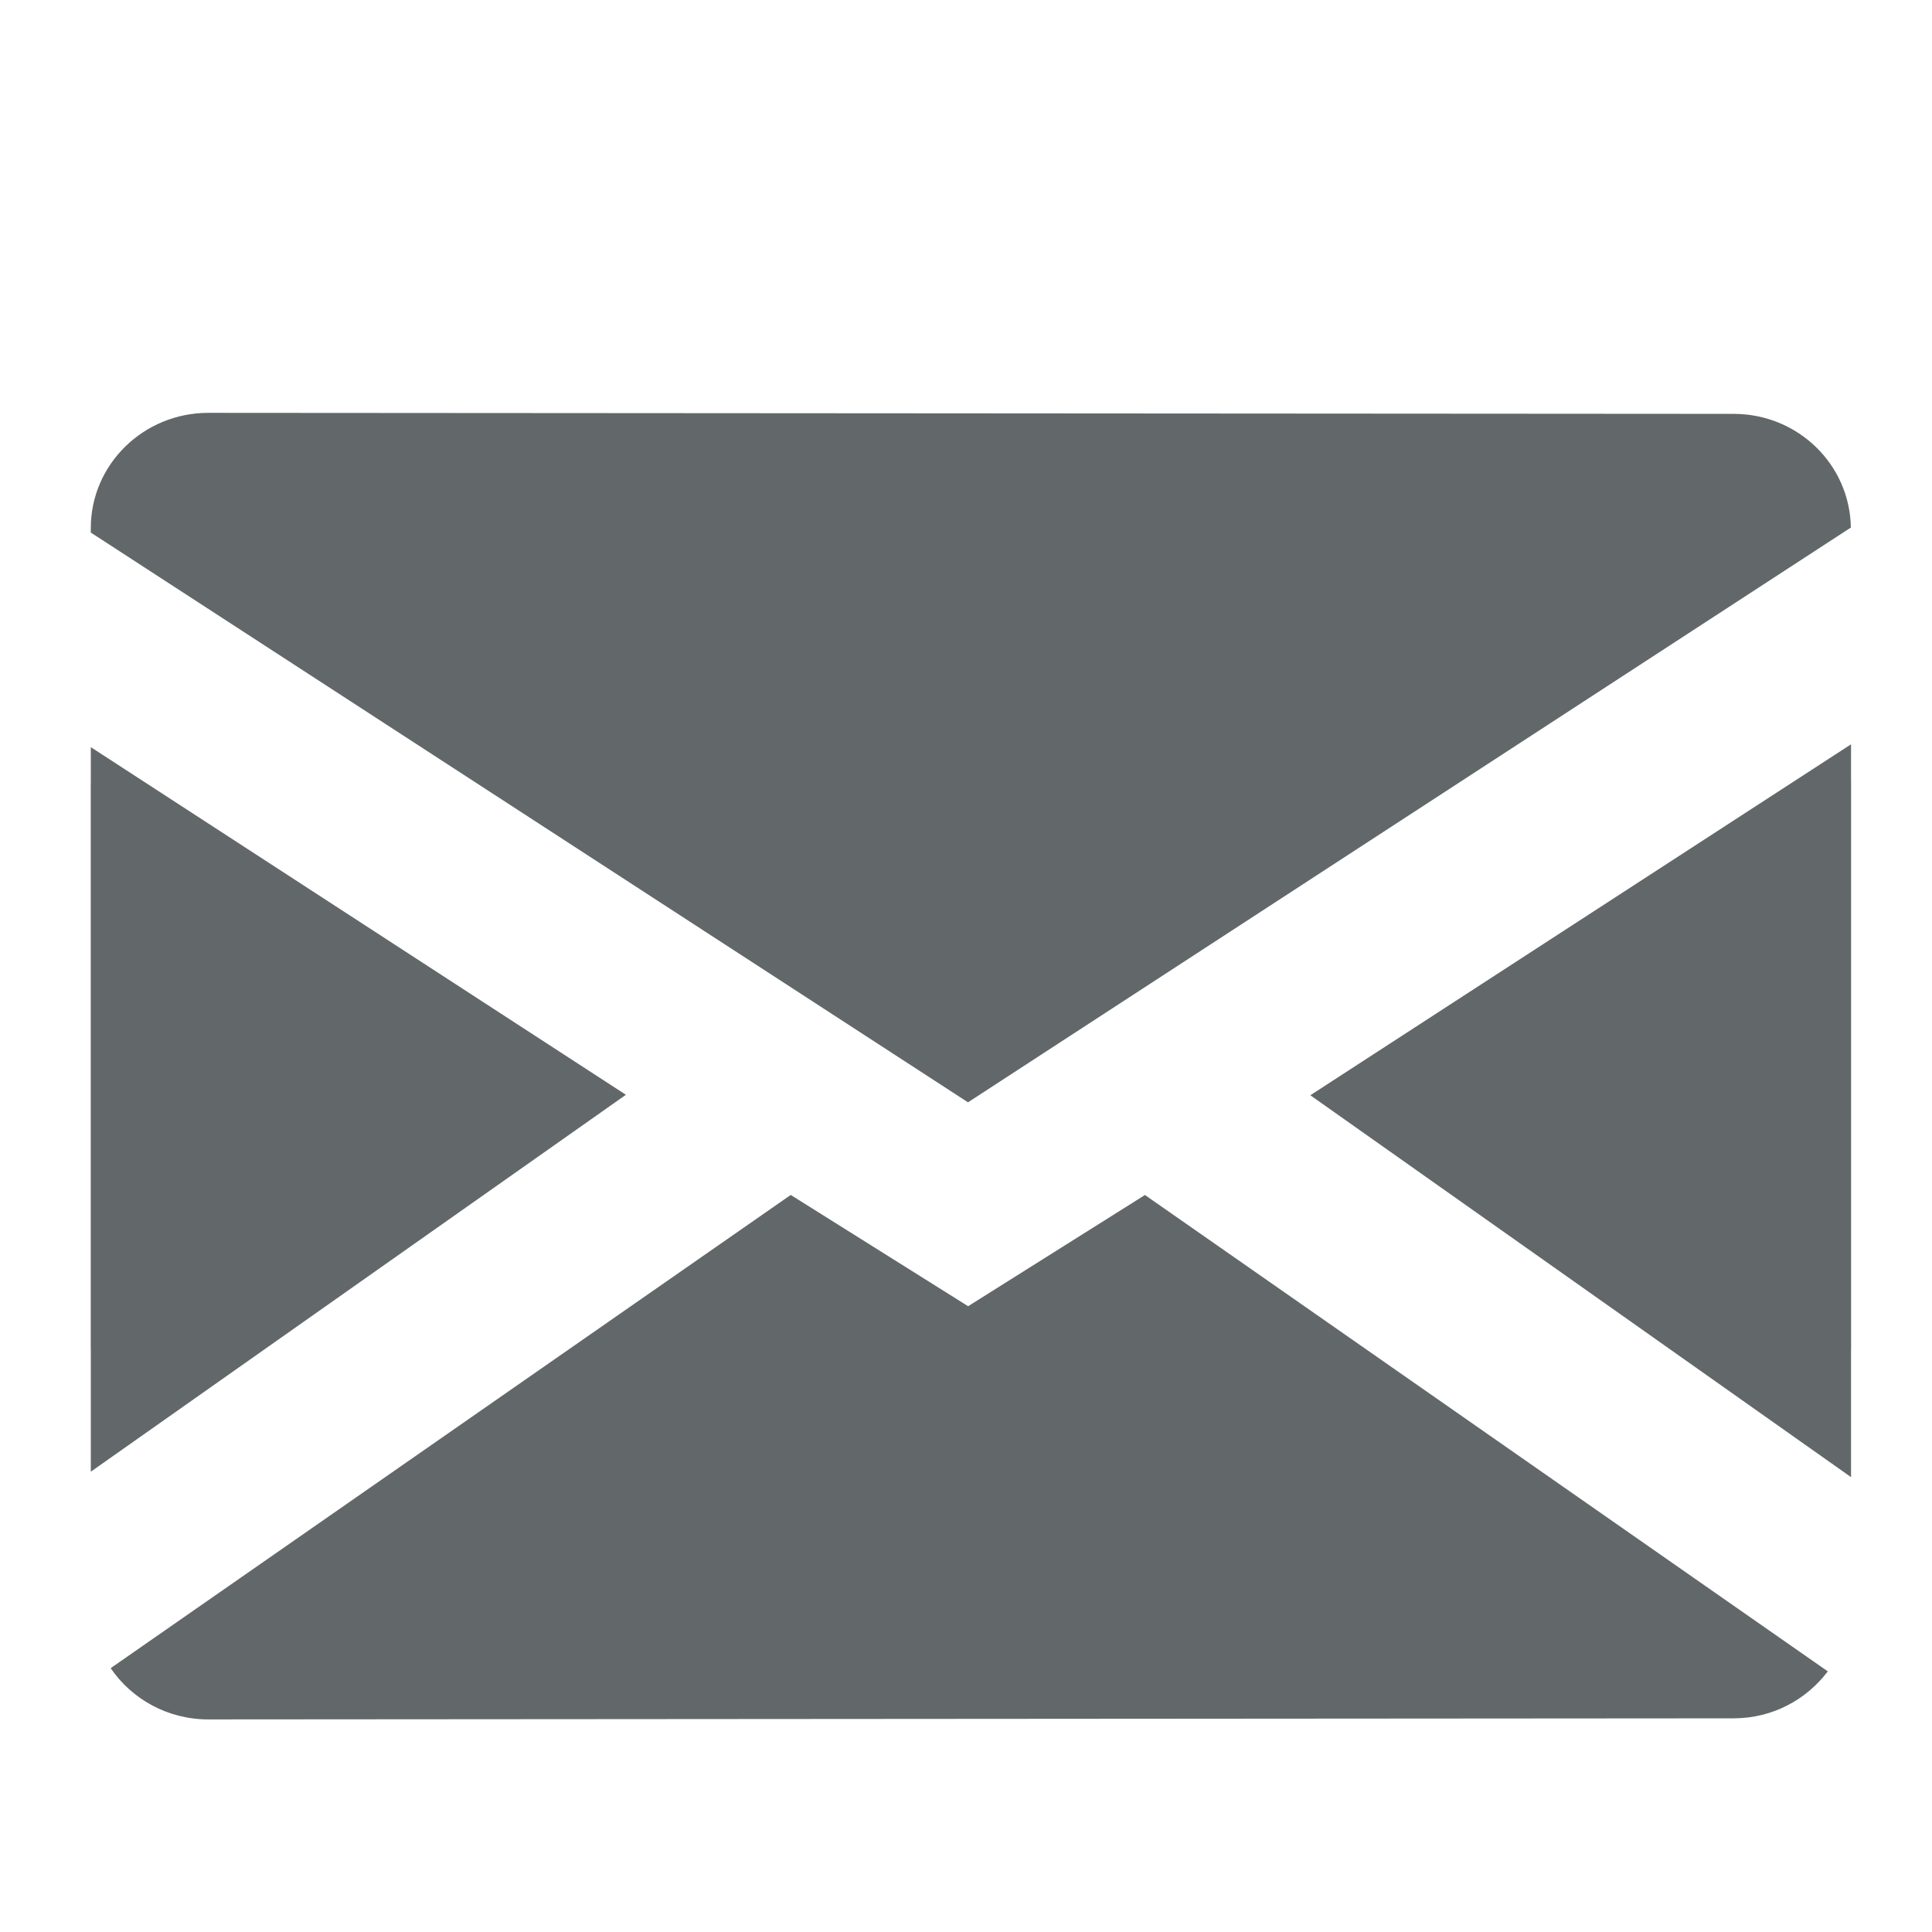
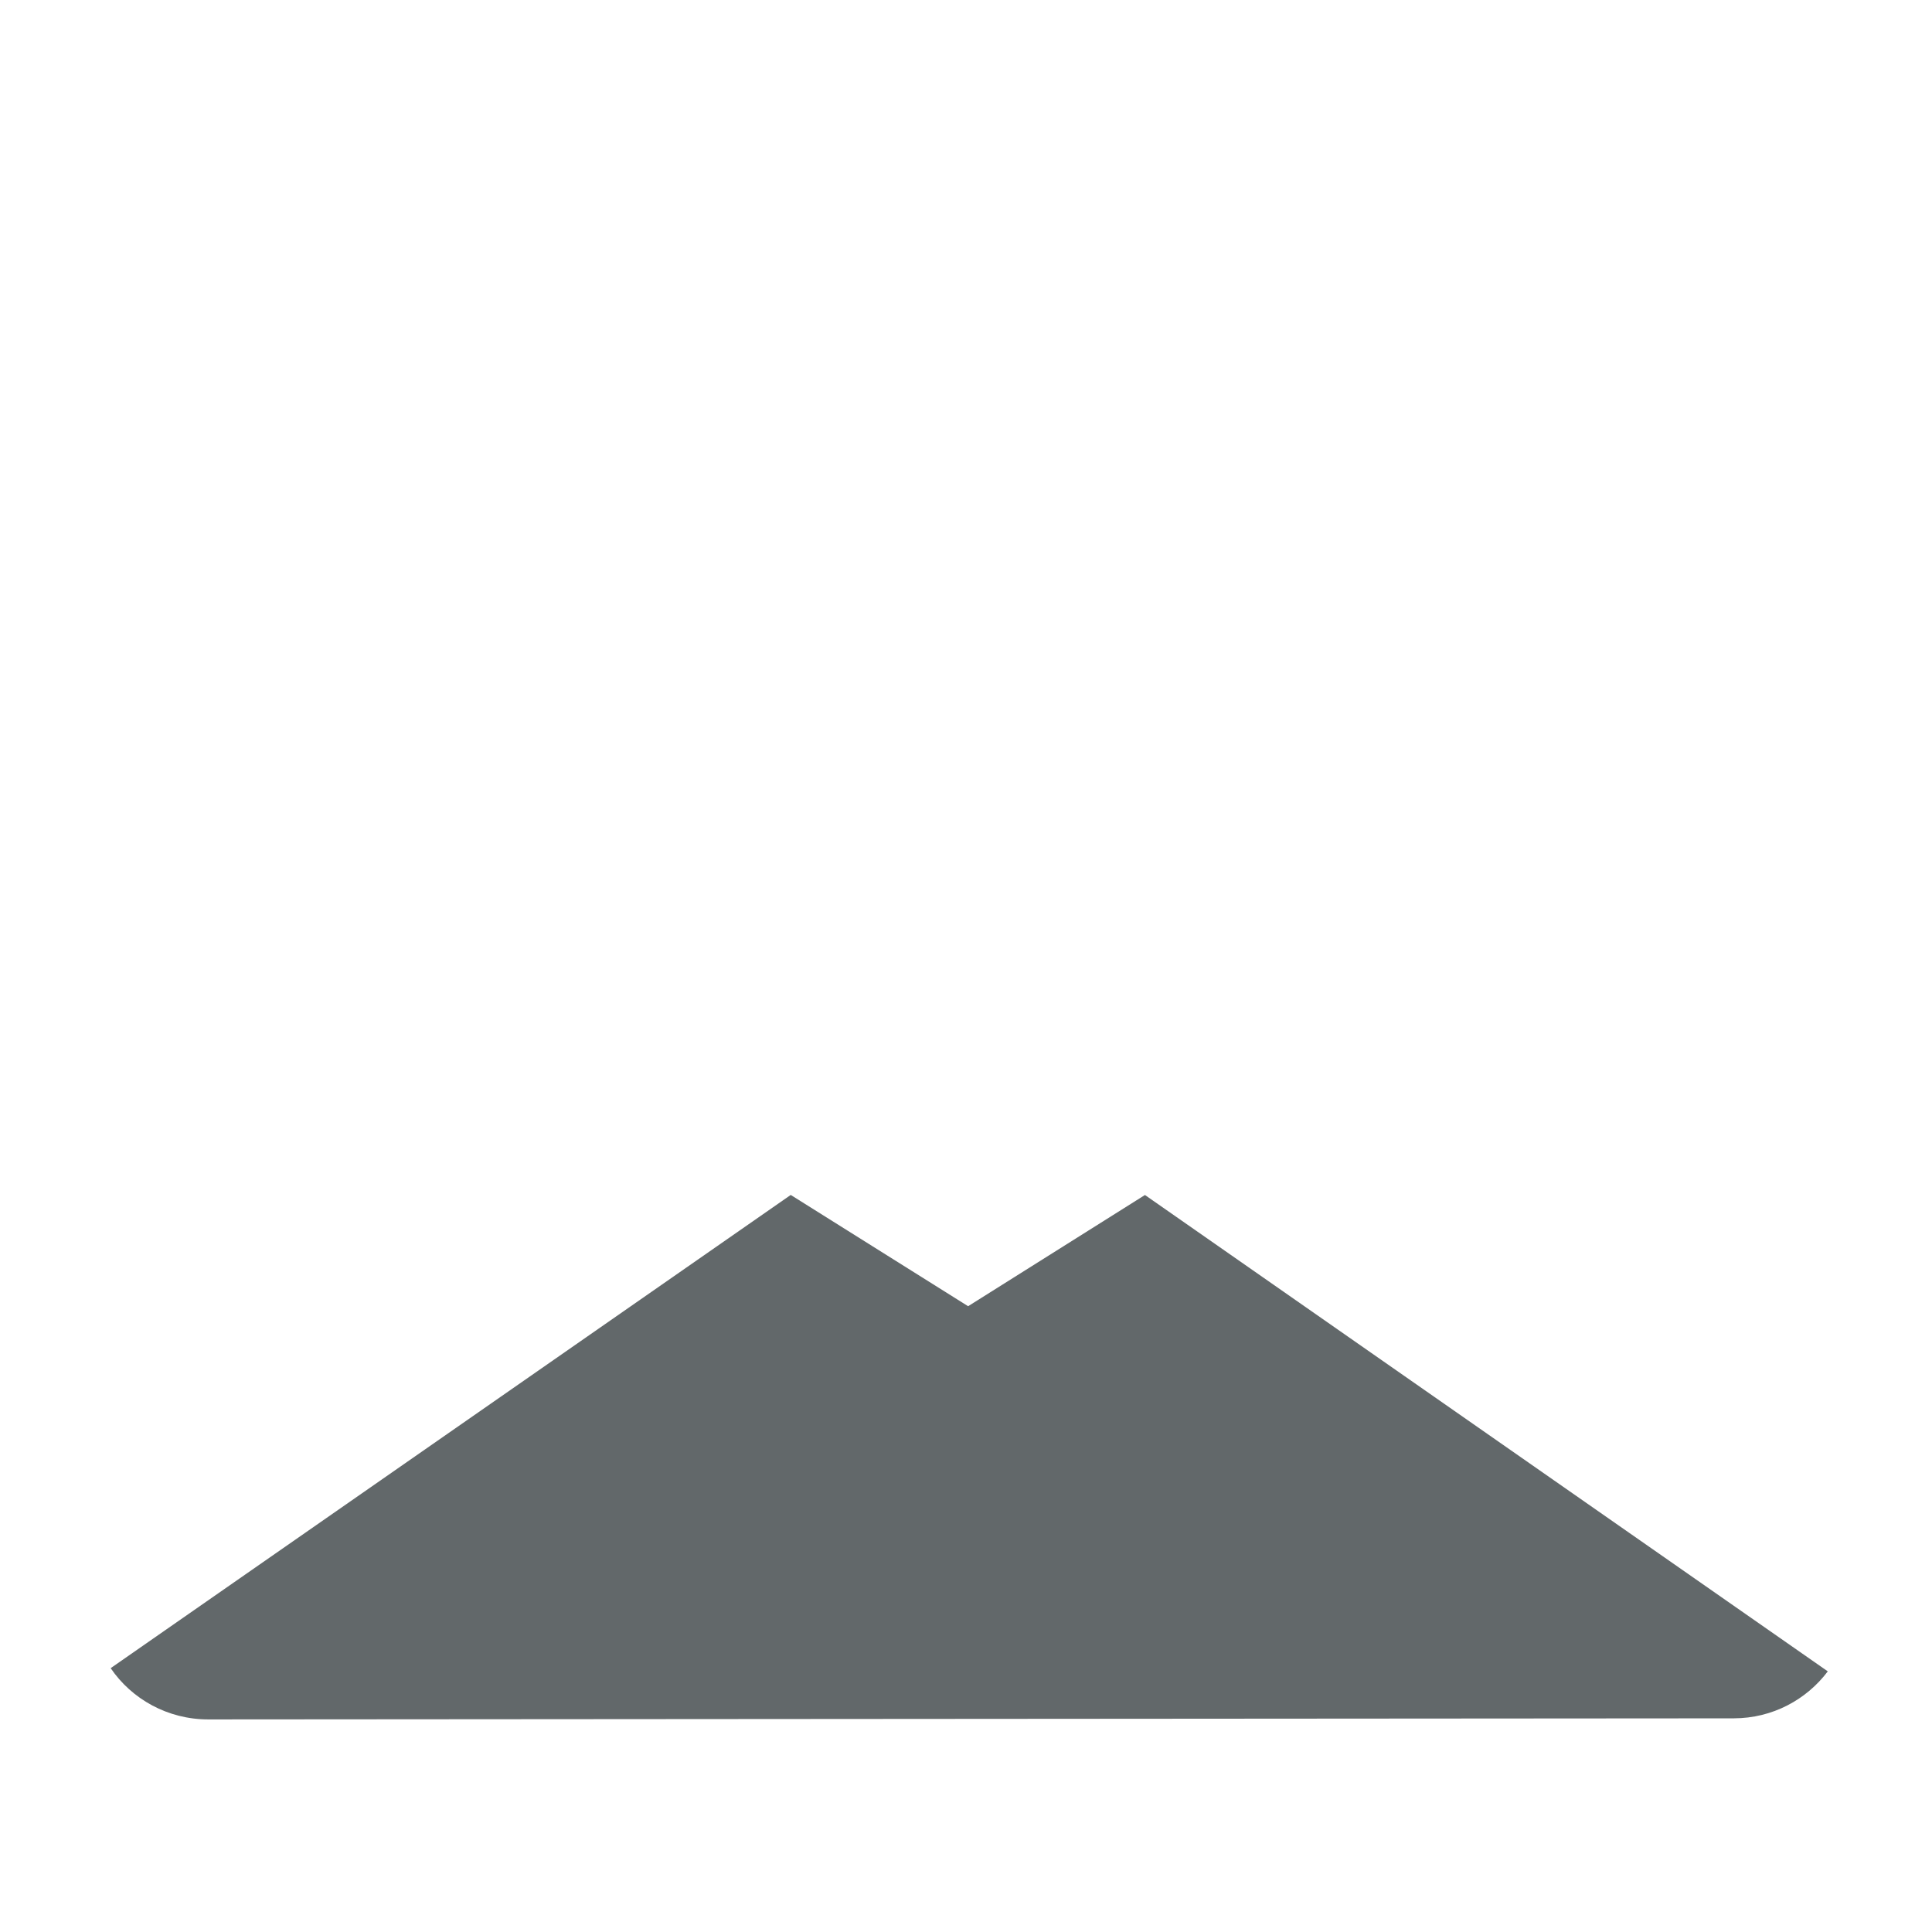
<svg xmlns="http://www.w3.org/2000/svg" version="1.1" id="Ebene_1" x="0px" y="0px" width="32px" height="32px" viewBox="0 0 32 32" enable-background="new 0 0 32 32" xml:space="preserve">
  <g>
-     <path fill="#62686A" d="M30.656,8.738c-0.016-1.043-0.875-1.882-1.939-1.883L3.45,6.838c-1.073,0-1.947,0.854-1.946,1.91v0.073   l14.529,9.437L30.656,8.738z" />
-     <polygon fill="#62686A" points="21.703,18.141 30.659,24.466 30.659,22.354 30.66,22.354 30.66,17.658 30.66,12.962 30.659,12.962   30.659,12.328  " />
    <path fill="#62686A" d="M3.45,28.479l25.267-0.018c0.641-0.001,1.203-0.309,1.557-0.778l-11.31-7.89l-2.929,1.842l-2.938-1.843   L1.833,27.63C2.182,28.142,2.776,28.479,3.45,28.479z" />
-     <polygon fill="#62686A" points="1.504,24.376 10.367,18.133 1.504,12.375 1.504,12.982 1.503,12.982 1.503,17.658 1.503,22.334   1.504,22.334  " />
  </g>
</svg>